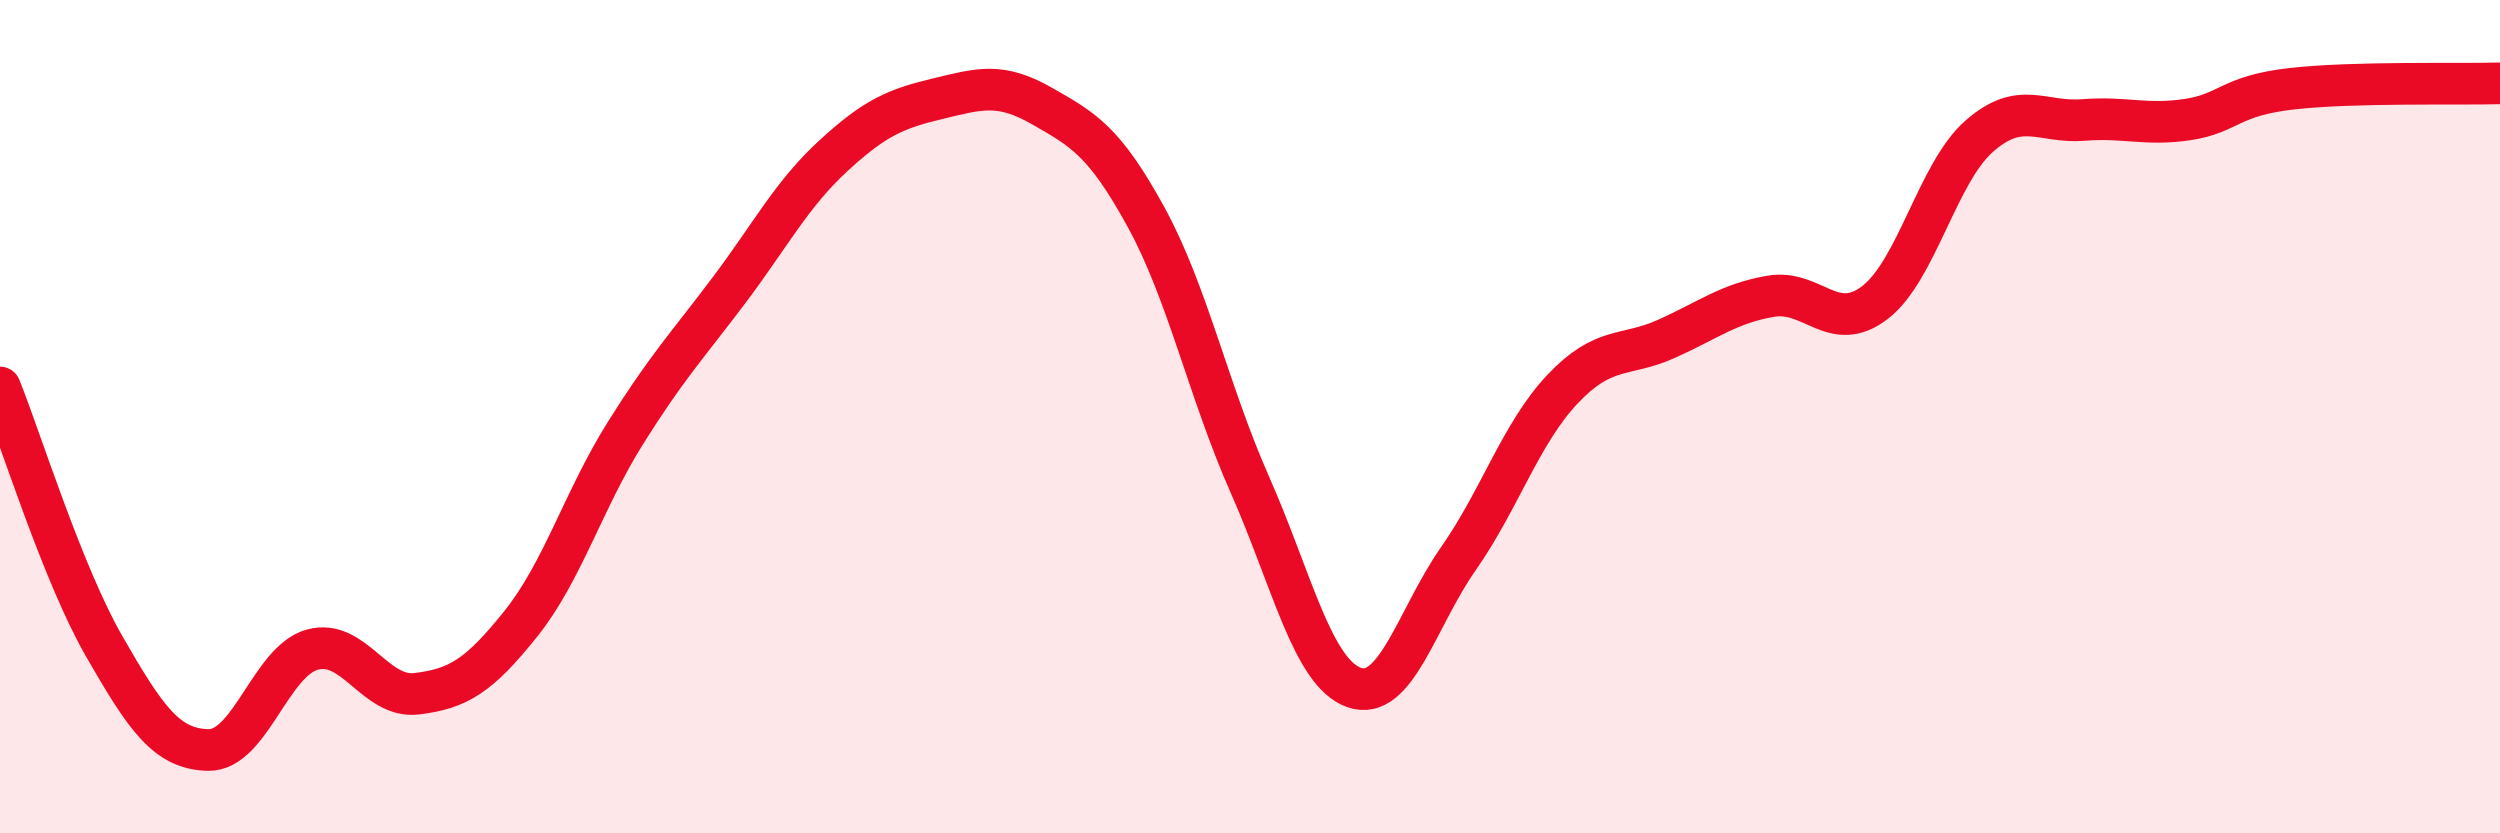
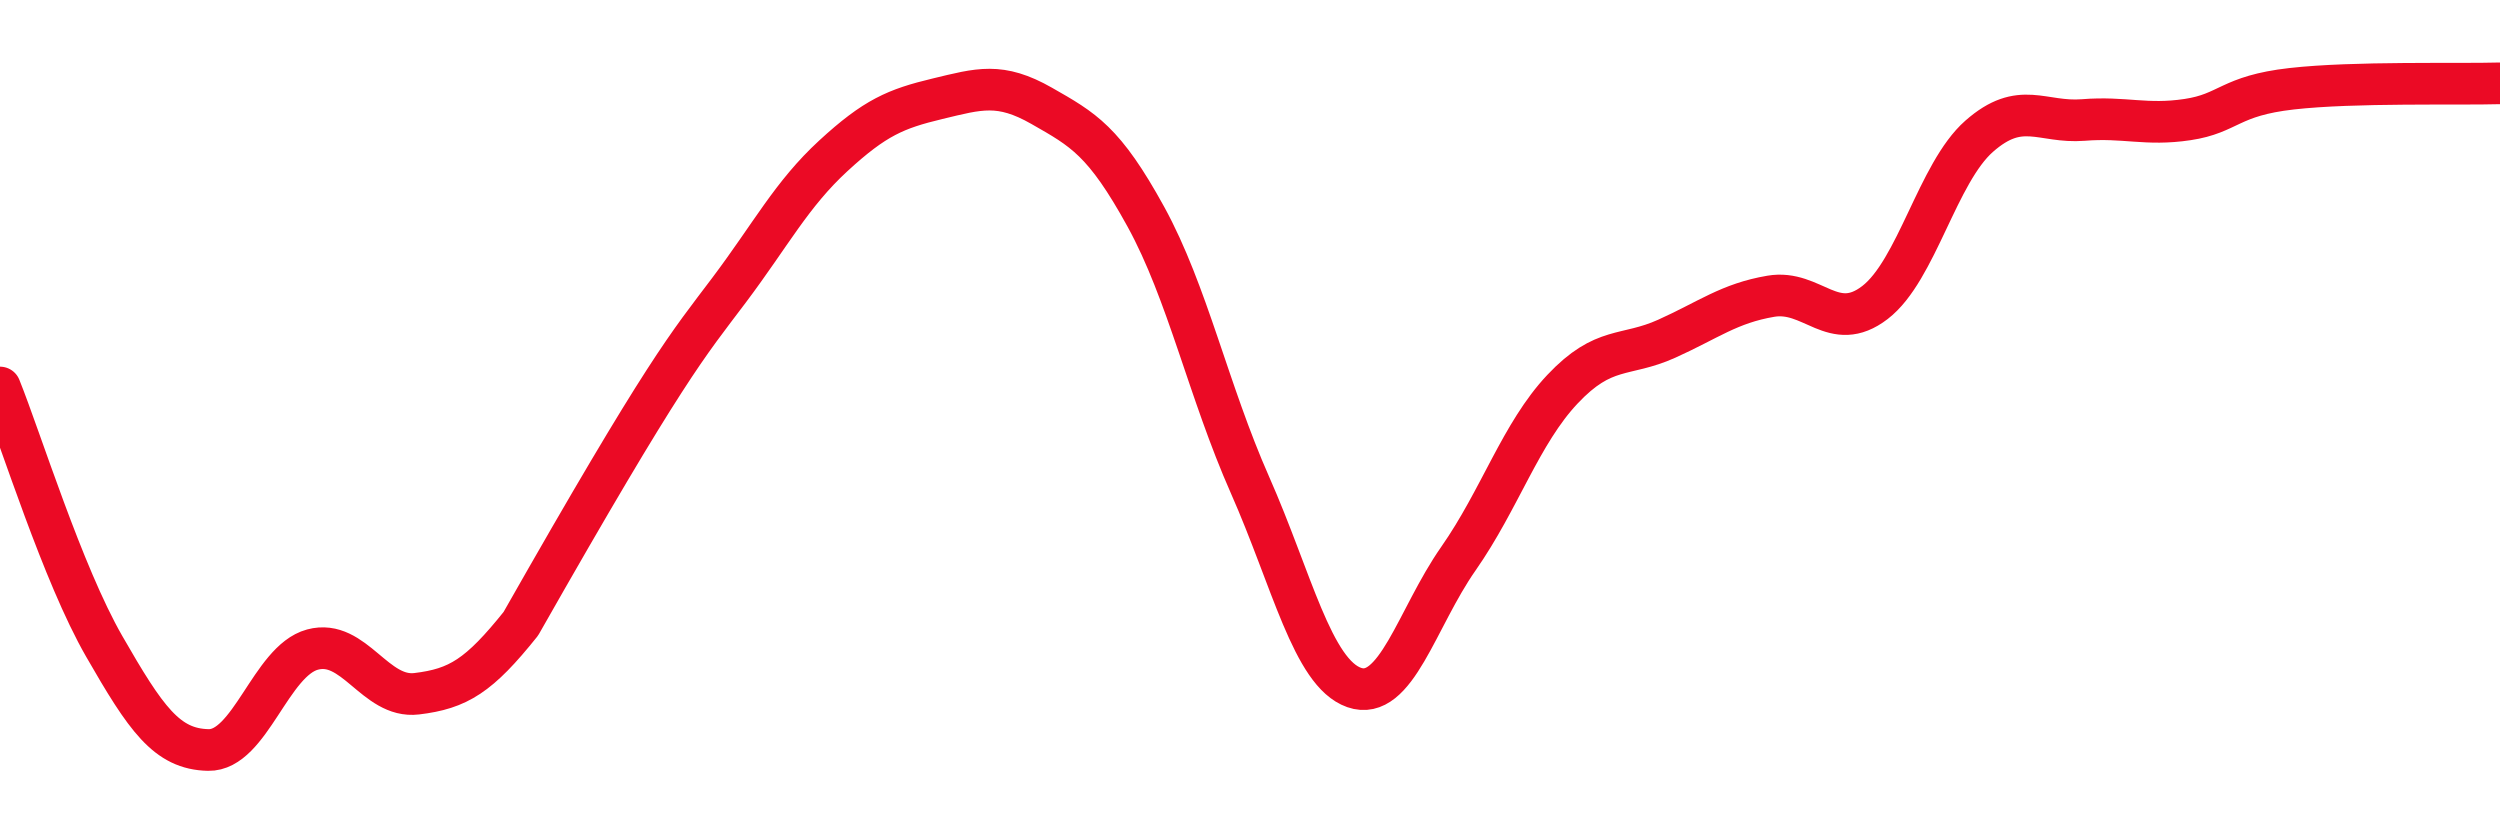
<svg xmlns="http://www.w3.org/2000/svg" width="60" height="20" viewBox="0 0 60 20">
-   <path d="M 0,9.3 C 0.5,10.54 1.5,13.77 2.5,15.51 C 3.5,17.25 4,17.98 5,18 C 6,18.02 6.5,15.86 7.5,15.59 C 8.5,15.32 9,16.77 10,16.65 C 11,16.53 11.5,16.22 12.5,14.97 C 13.5,13.72 14,12.01 15,10.41 C 16,8.81 16.5,8.29 17.5,6.96 C 18.5,5.63 19,4.66 20,3.74 C 21,2.82 21.5,2.61 22.5,2.37 C 23.5,2.13 24,1.97 25,2.54 C 26,3.11 26.5,3.38 27.5,5.2 C 28.5,7.02 29,9.38 30,11.64 C 31,13.9 31.5,16.15 32.5,16.5 C 33.5,16.85 34,14.84 35,13.41 C 36,11.98 36.5,10.4 37.5,9.34 C 38.5,8.28 39,8.58 40,8.13 C 41,7.68 41.5,7.28 42.5,7.11 C 43.5,6.94 44,8.03 45,7.26 C 46,6.49 46.5,4.15 47.5,3.27 C 48.5,2.39 49,2.96 50,2.88 C 51,2.8 51.5,3.02 52.5,2.87 C 53.5,2.72 53.5,2.3 55,2.13 C 56.5,1.96 59,2.03 60,2L60 20L0 20Z" fill="#EB0A25" opacity="0.1" stroke-linecap="round" stroke-linejoin="round" />
-   <path d="M 0,9.3 C 0.5,10.54 1.5,13.77 2.5,15.51 C 3.5,17.25 4,17.98 5,18 C 6,18.02 6.5,15.86 7.5,15.59 C 8.5,15.32 9,16.77 10,16.65 C 11,16.53 11.5,16.22 12.5,14.97 C 13.5,13.72 14,12.01 15,10.41 C 16,8.81 16.5,8.29 17.5,6.96 C 18.5,5.63 19,4.66 20,3.74 C 21,2.82 21.5,2.61 22.5,2.37 C 23.5,2.13 24,1.97 25,2.54 C 26,3.11 26.5,3.38 27.5,5.2 C 28.5,7.02 29,9.38 30,11.64 C 31,13.9 31.5,16.15 32.5,16.5 C 33.5,16.85 34,14.84 35,13.41 C 36,11.98 36.5,10.4 37.5,9.34 C 38.5,8.28 39,8.58 40,8.13 C 41,7.68 41.5,7.28 42.5,7.11 C 43.5,6.94 44,8.03 45,7.26 C 46,6.49 46.5,4.15 47.5,3.27 C 48.5,2.39 49,2.96 50,2.88 C 51,2.8 51.5,3.02 52.5,2.87 C 53.5,2.72 53.5,2.3 55,2.13 C 56.5,1.96 59,2.03 60,2" stroke="#EB0A25" stroke-width="1" fill="none" stroke-linecap="round" stroke-linejoin="round" />
+   <path d="M 0,9.3 C 0.5,10.54 1.5,13.77 2.5,15.51 C 3.5,17.25 4,17.98 5,18 C 6,18.02 6.5,15.86 7.5,15.59 C 8.5,15.32 9,16.77 10,16.65 C 11,16.53 11.5,16.22 12.5,14.97 C 16,8.81 16.5,8.29 17.5,6.96 C 18.5,5.63 19,4.66 20,3.74 C 21,2.82 21.5,2.61 22.5,2.37 C 23.5,2.13 24,1.97 25,2.54 C 26,3.11 26.5,3.38 27.5,5.2 C 28.5,7.02 29,9.38 30,11.64 C 31,13.9 31.5,16.15 32.5,16.5 C 33.5,16.85 34,14.84 35,13.41 C 36,11.98 36.5,10.4 37.5,9.34 C 38.5,8.28 39,8.58 40,8.13 C 41,7.68 41.5,7.28 42.5,7.11 C 43.5,6.94 44,8.03 45,7.26 C 46,6.49 46.5,4.15 47.5,3.27 C 48.5,2.39 49,2.96 50,2.88 C 51,2.8 51.5,3.02 52.5,2.87 C 53.5,2.72 53.5,2.3 55,2.13 C 56.5,1.96 59,2.03 60,2" stroke="#EB0A25" stroke-width="1" fill="none" stroke-linecap="round" stroke-linejoin="round" />
</svg>